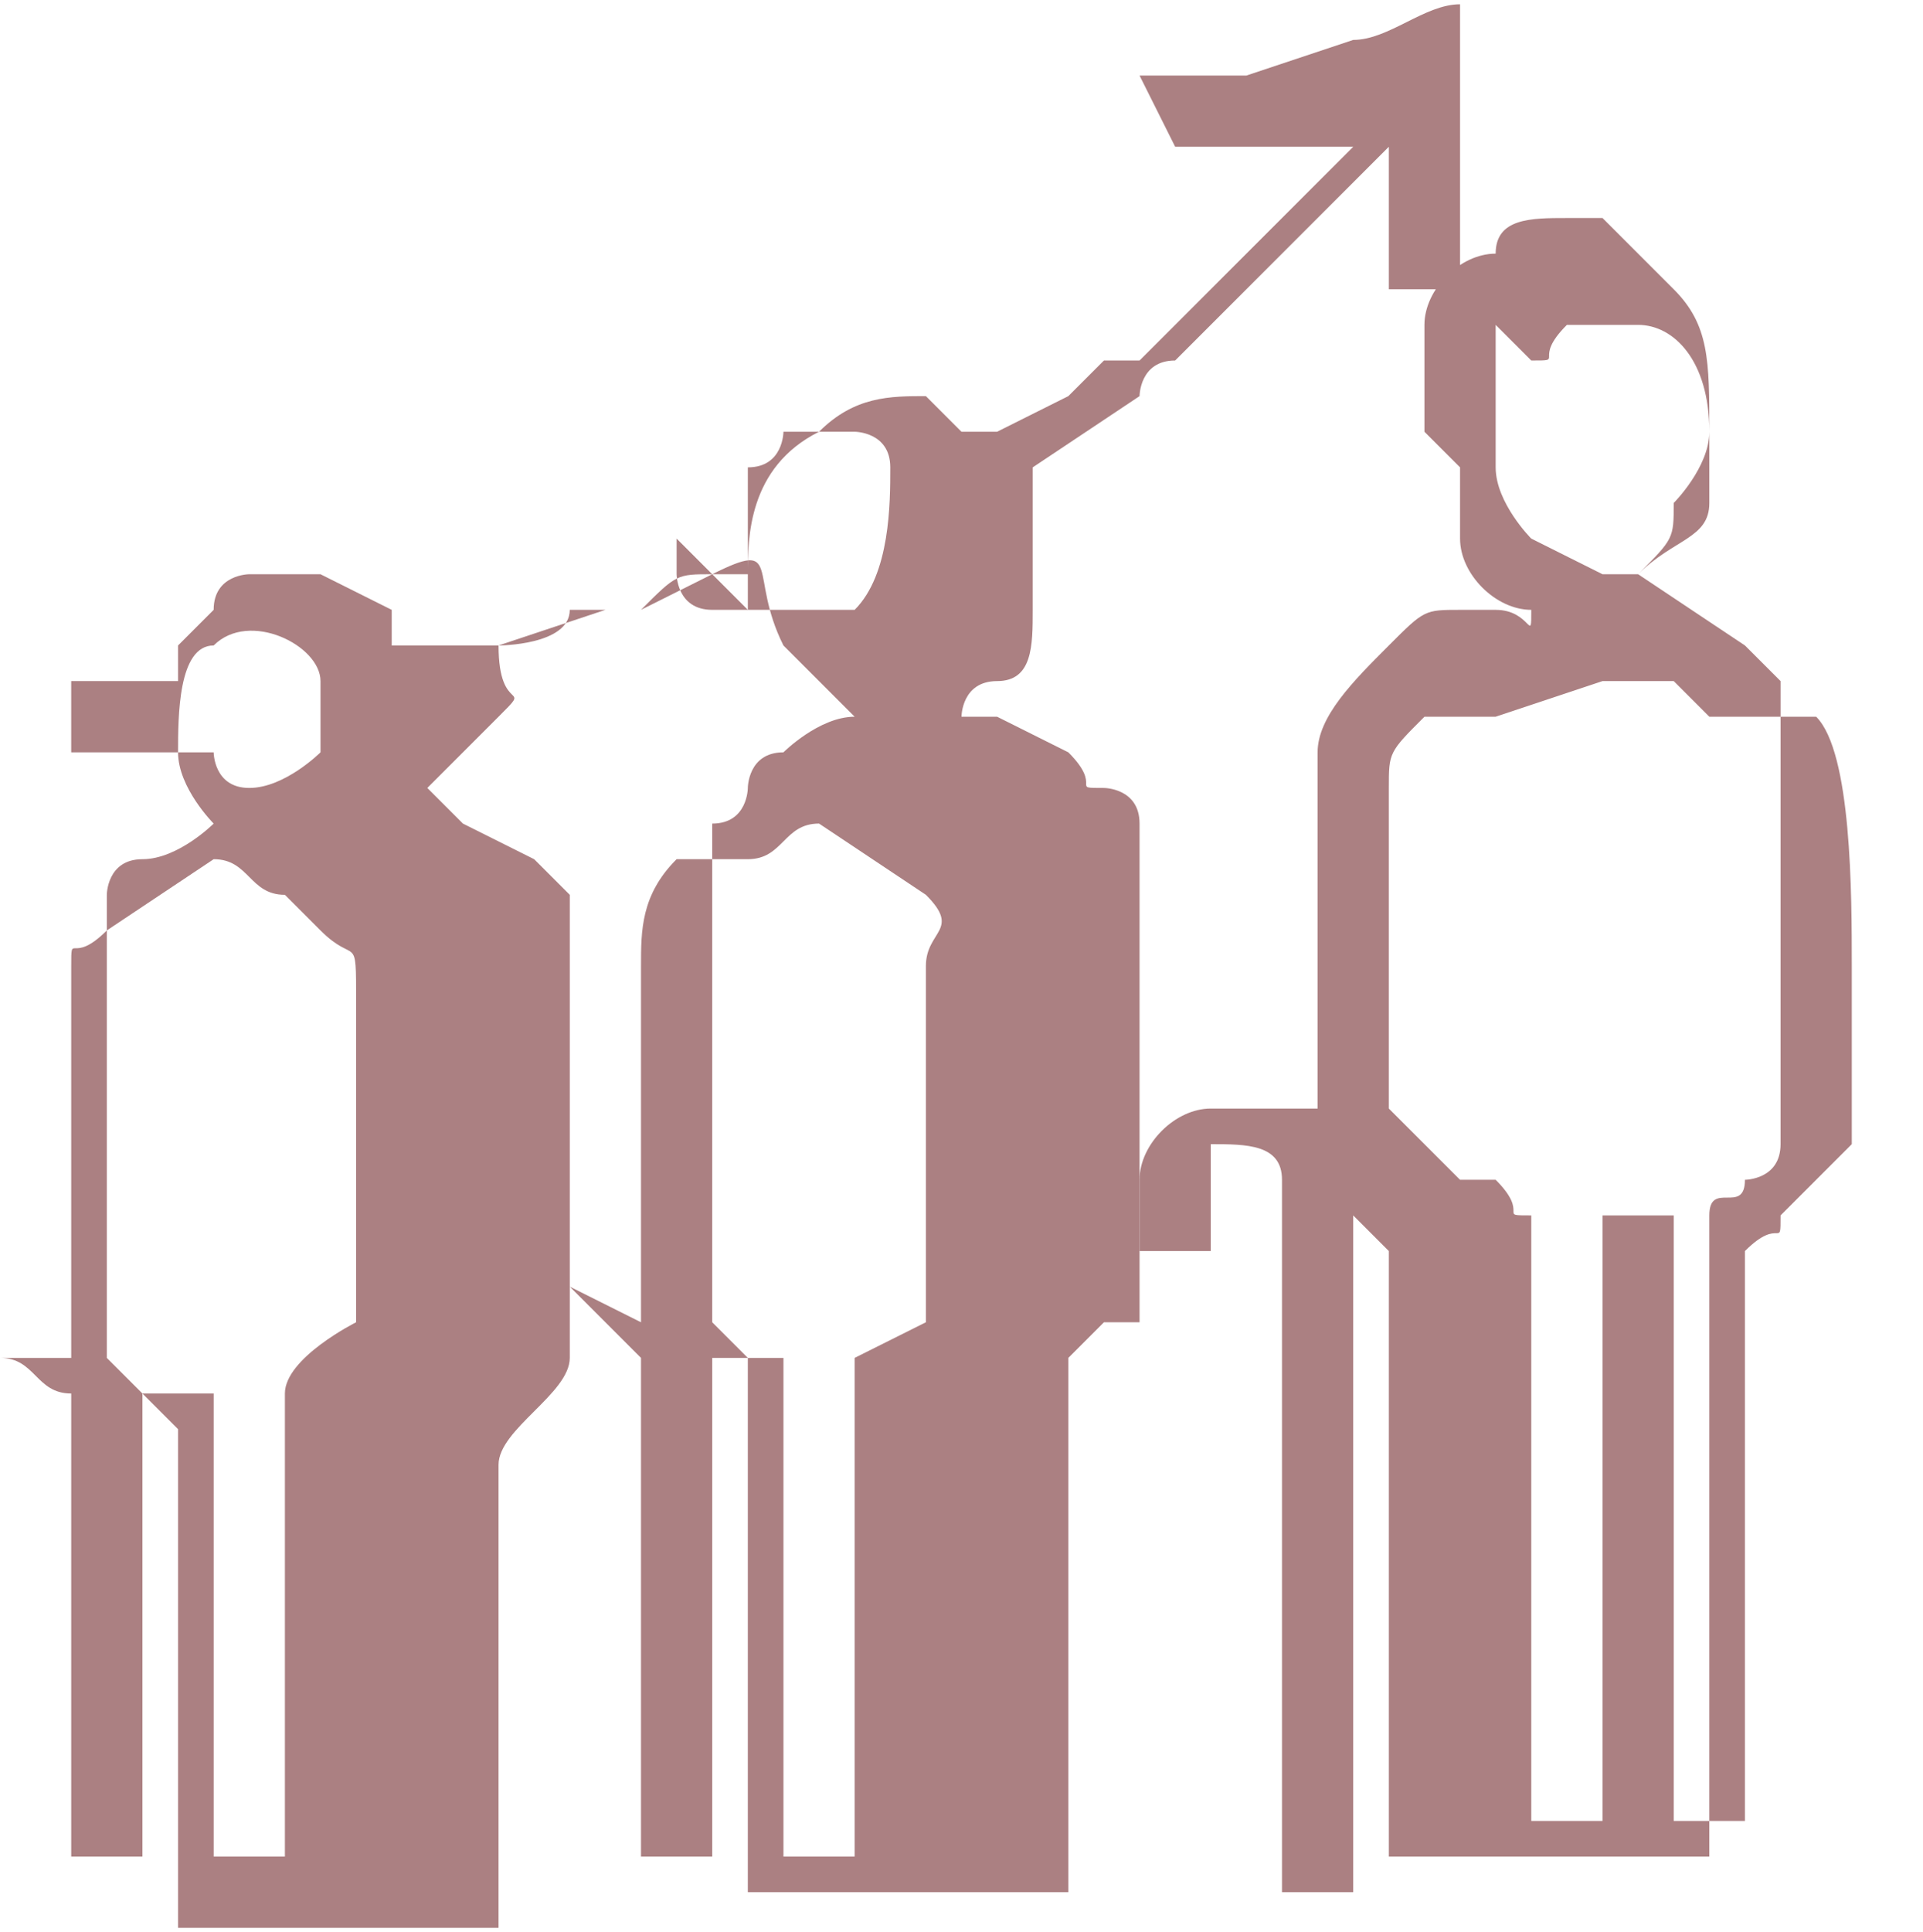
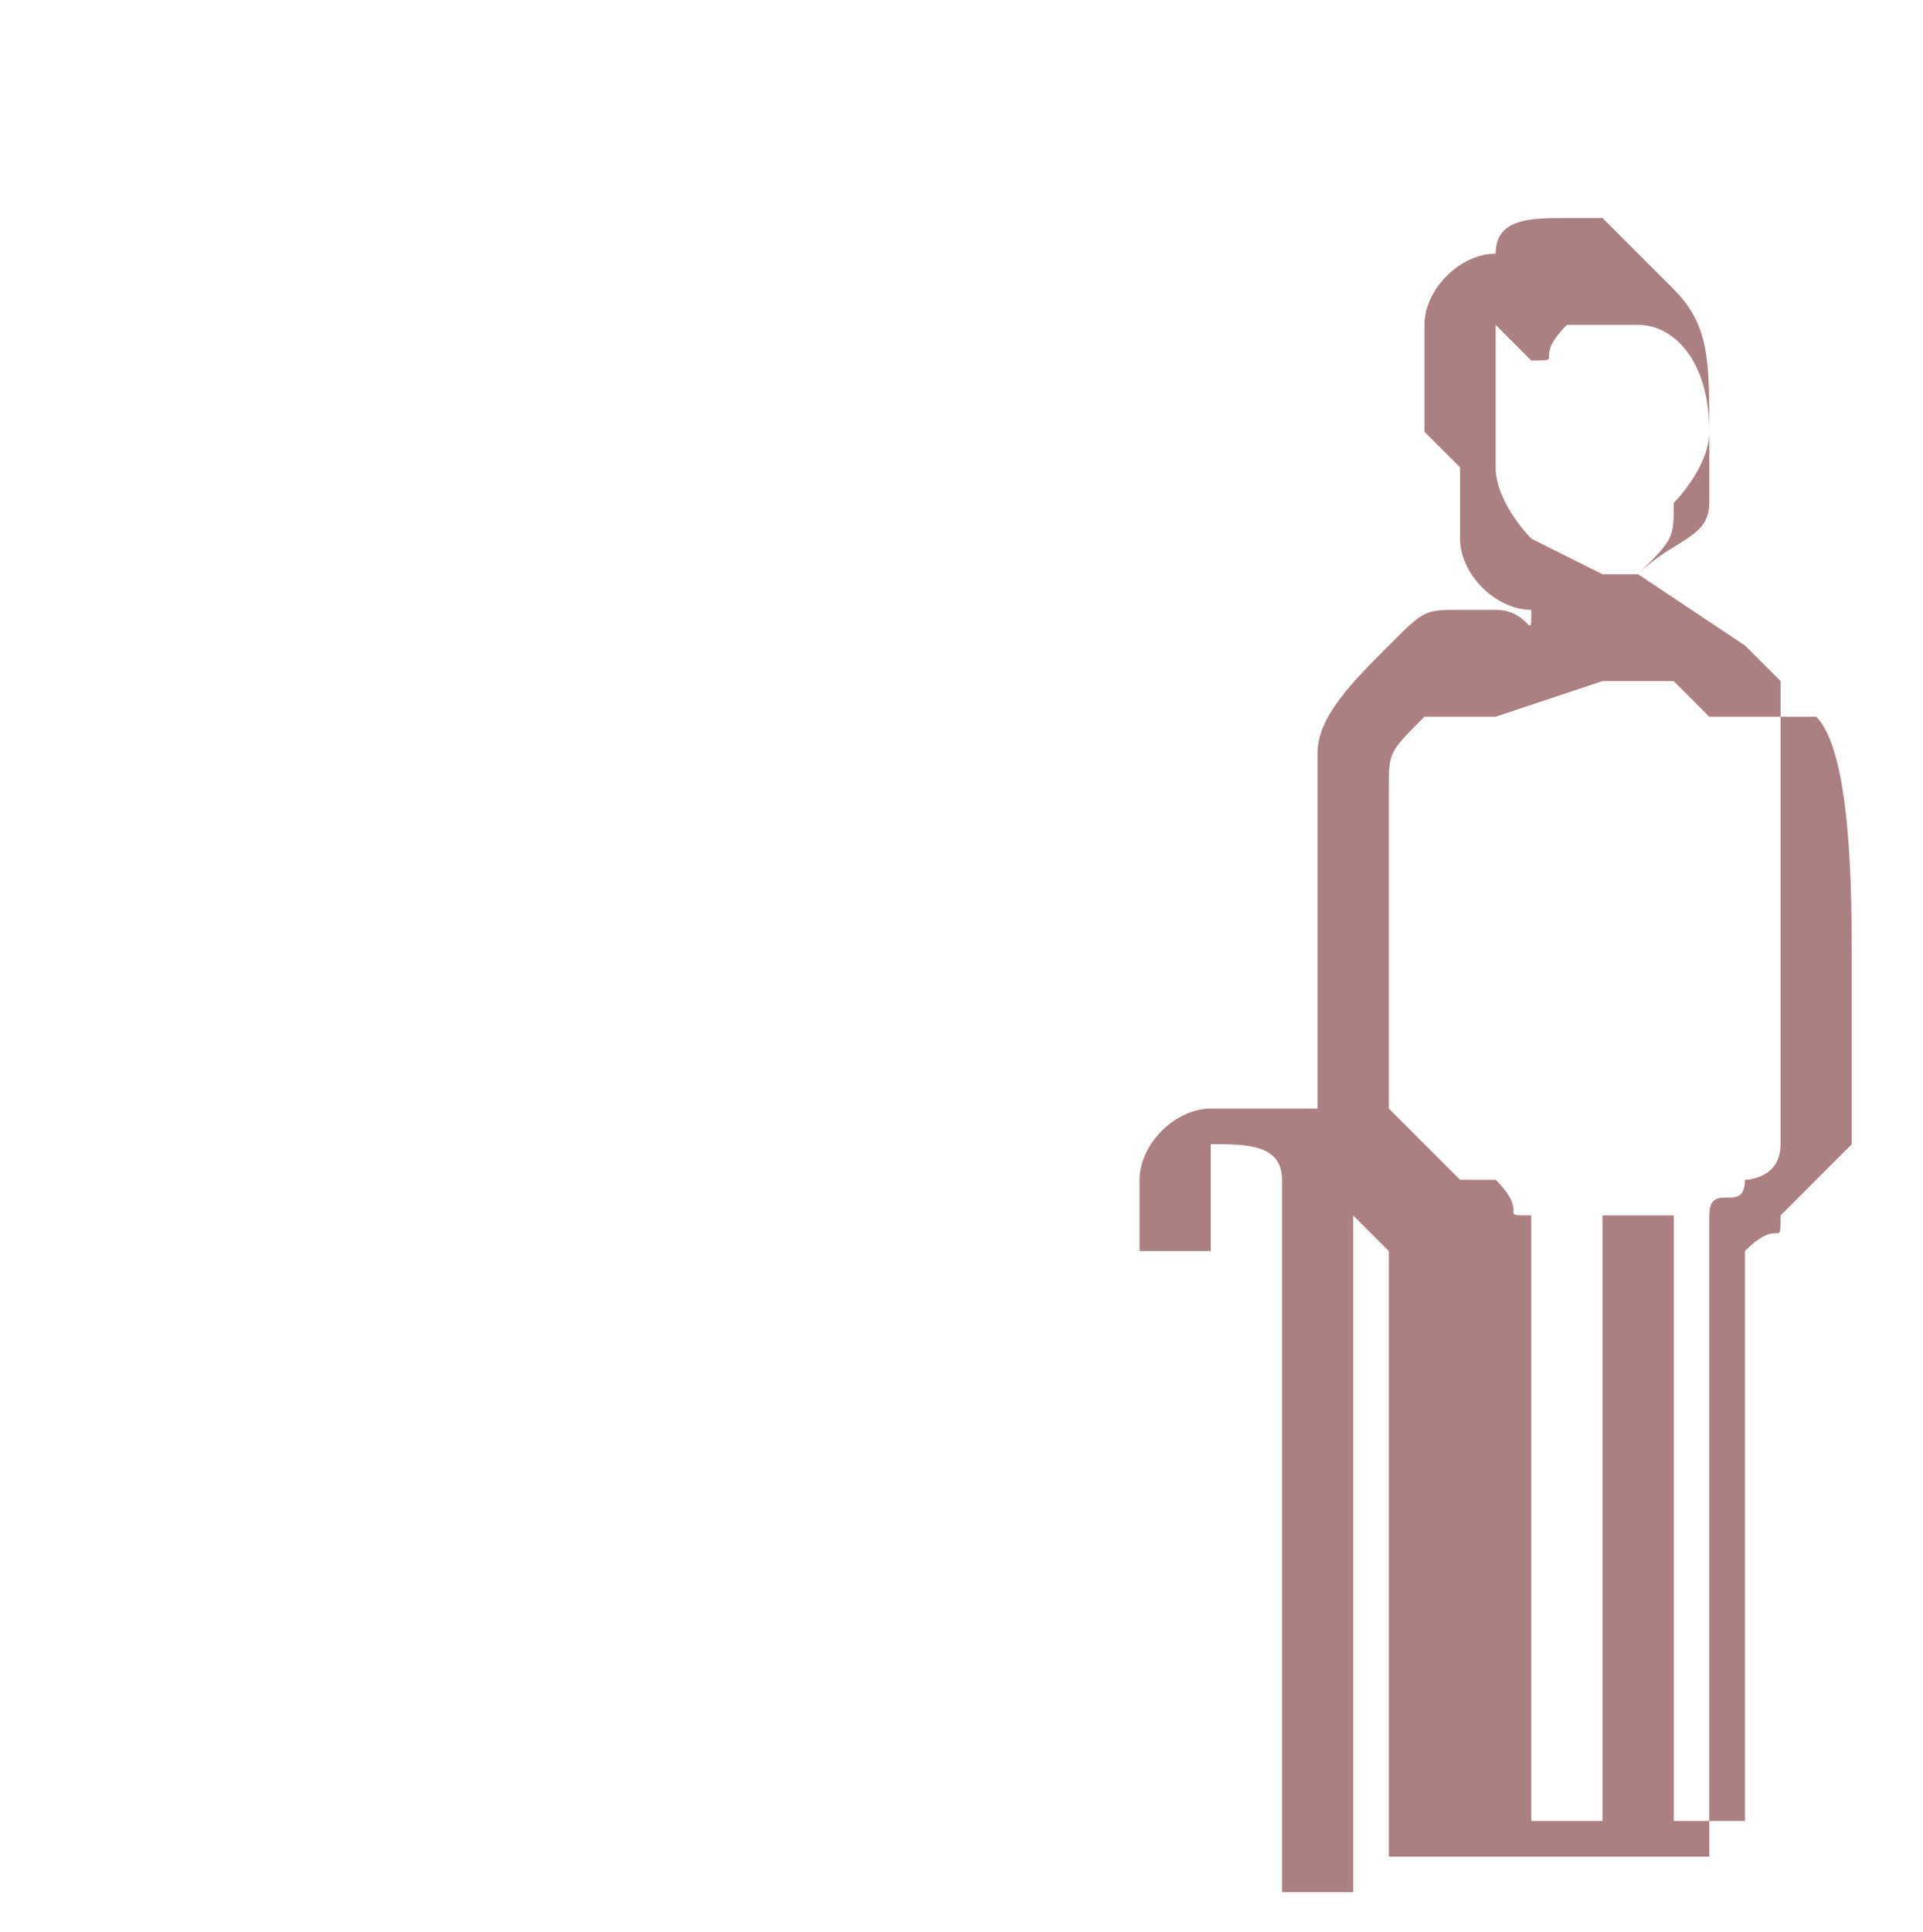
<svg xmlns="http://www.w3.org/2000/svg" xml:space="preserve" width="3.586mm" height="3.602mm" version="1.1" style="shape-rendering:geometricPrecision; text-rendering:geometricPrecision; image-rendering:optimizeQuality; fill-rule:evenodd; clip-rule:evenodd" viewBox="0 0 0.54 0.54">
  <defs>
    <style type="text/css">
   
    .fil0 {fill:#AB8082}
   
  </style>
  </defs>
  <g id="Слой_x0020_1">
    <g id="_2537527348928">
-       <path class="fil0" d="M0.02 0.38c-0,-0.03 -0,-0.06 -0,-0.09 -0,-0.01 -0,-0.01 0,-0.02 0,-0.01 0,-0 0.01,-0.01l0.03 -0.02c0,-0 0,-0 0,-0 0,-0 -0,-0 0,-0 0.01,0 0.01,0.01 0.02,0.01 0,0 0,0 0,0 0,0 0,0 0,0l0.01 0.01c0,0 0,0 0,0l0 0c0.01,0.01 0.01,0 0.01,0.02 0,0.03 0,0.06 -0,0.09 -0,0 -0.02,0.01 -0.02,0.02l-0 0.13 -0.02 0 -0 -0.13 -0.02 0 -0 0.13 -0.02 0 -0 -0.13c-0.01,-0 -0.01,-0.01 -0.02,-0.01 -0,-0 -0,-0 -0,-0zm0.16 -0.01c-0,-0.03 -0,-0.07 -0,-0.1 -0,-0.01 0,-0.02 0.01,-0.03 0,-0 0,-0 0,-0l0.01 -0c0,-0 0,-0 0,-0 0,-0 0,-0 0,-0l0.01 -0c0.01,-0 0.01,-0.01 0.02,-0.01l0.03 0.02c0,0 0,0 0,0l0 0c0,0 0,0 0,0l0 0c0,0 -0,-0 0,0 0.01,0.01 0,0.01 0,0.02 -0,0.02 0,0.08 -0,0.1l-0.02 0.01c-0,0 -0,0 -0,0 -0,0 -0,0 -0,0l-0 0 -0 0.14 -0.02 0 -0 -0.14 -0.02 0 -0 0.14 -0.02 0 -0 -0.14 -0 -0c-0,-0 -0,-0 -0,-0l-0.02 -0.02zm-0.13 -0.16c0,-0.01 -0,-0.03 0.01,-0.03 0.01,-0.01 0.03,0 0.03,0.01 0,0 0,0.02 -0,0.02 -0,0 -0.01,0.01 -0.02,0.01 -0,0 -0,-0 -0,-0l-0 -0c-0.01,-0 -0.01,-0.01 -0.01,-0.01l-0 -0zm0.16 -0.04c0,-0.01 -0,-0.02 0,-0.03 0,-0.01 0,0 0,-0.01 0.01,-0 0.01,-0.01 0.01,-0.01 0,0 0.01,-0 0.02,0 0,0 0,0 0,0 0,0 0,0 0,0 0,0 0,0 0,0 0,0 0.01,0 0.01,0.01 0,0.01 0,0.03 -0.01,0.04 -0,0 -0,0 -0.01,0l-0 0c-0,0 -0,0 -0,0l-0.01 0c-0,0 -0,0 -0.01,-0 -0,-0 -0,-0 -0,-0l-0.01 -0c-0.01,-0 -0.01,-0.01 -0.01,-0.01 -0,-0 -0,-0 -0,-0 -0,-0 -0,-0 -0,-0l-0 -0.01zm0.11 -0.15l0.01 0.02c0.01,-0 0,-0 0,-0 0,-0 0,-0 0.01,-0l0.02 -0c0.01,-0 0,-0 0,-0 0,-0 0,-0 0.01,-0 0,-0 -0,-0 0.01,-0 -0,0 -0.02,0.02 -0.03,0.03l-0.02 0.02c-0,0 -0,0 -0,0 -0,0 -0.01,0.01 -0.01,0.01 -0,0 -0,0 -0,0 -0,0 -0,0 -0,0 -0,0 -0,0 -0.01,0 -0.01,0.01 -0,0 -0.01,0.01l-0.02 0.01c-0,0 0,0 -0,0 -0,0 -0.01,0 -0.01,0l-0.01 -0.01c-0.01,-0 -0.02,0 -0.03,0.01 -0.02,0.01 -0.02,0.03 -0.02,0.04 -0,0 -0.01,0 -0.01,0 -0.01,0 -0.01,0 -0.02,0.01 -0,0 -0.01,0 -0.01,0l-0.03 0.01c-0.01,0 -0,0 -0.01,0 -0,0 -0,-0 -0.01,0 -0,0 0,0 -0.01,0l-0 -0.01c-0,-0 -0,-0 -0,-0l-0.02 -0.01c-0,-0 -0,-0 -0,-0 -0,-0 -0.01,-0 -0.01,-0 -0,0 -0,0 -0.01,0 -0,0 -0,0 -0,0l-0 0c-0,0 -0.01,0 -0.01,0.01 -0,0 -0.01,0.01 -0.01,0.01l-0 0.01 -0.03 0 -0 0.02 0.03 0c0,0.01 0.01,0.02 0.01,0.02 0,0 0,0 0,0 0,0 0,-0 0,0 -0,0 -0.01,0.01 -0.02,0.01l-0 0c-0,0 -0,0 -0,0 -0.01,0 -0.01,0.01 -0.01,0.01 -0,0 -0,0 -0,0.01 -0,0.01 -0,0.01 -0,0.02 0,0.03 -0,0.07 0,0.1l0.02 0.02 0 0.14 0.09 0 -0 -0.13c-0,-0.01 0.02,-0.02 0.02,-0.03 0,-0 0,-0.11 -0,-0.12 -0,-0 -0,-0 -0,-0l-0 -0.01 -0.01 -0.01c-0,-0 -0,-0 -0,-0 -0,-0 -0,0 -0,-0l-0.02 -0.01c-0,-0 -0,-0 -0,-0 -0,-0 -0,-0 -0,-0l-0.01 -0.01c0,-0 0,0 0.01,-0.01l0.01 -0.01c0.01,-0.01 0,-0 0,-0.02 0,-0 0.02,-0 0.02,-0.01 0.01,-0 -0,-0 0,-0 0.01,-0 0,0 0.01,-0 0,-0 0,0 0,-0 0,-0 -0,-0 0,-0l0.01 -0c0,-0 0,-0 0,-0l0.02 -0.01c0.02,-0.01 0.01,0 0.02,0.02 0,0 0,0 0.01,0.01l0.01 0.01c0,0 0,0 0,0 -0.01,-0 -0.02,0.01 -0.02,0.01 -0,0 -0,0 -0,0 -0.01,0 -0.01,0.01 -0.01,0.01 -0,0 -0,0.01 -0.01,0.01 -0,0 -0,0 -0,0.01 -0,0 -0,0 -0,0.01 -0,0.04 -0,0.08 0,0.12 0,0 0,0 0,0 0,0 0,0 0,0l0 0c0,0 0,0 0,0 0,0 0,0 0,0l0.01 0.01 0 0.15 0.09 0 -0 -0.15c0,-0 0.01,-0.01 0.01,-0.01l0 -0c0,-0 0,-0 0,-0 0,-0 0,-0 0,-0 0,-0 0,-0 0,-0 0,-0 0,-0 0,-0l0.01 -0c0,-0 0,-0 0,-0 0,-0 0,-0 0,-0l0 -0.12c0,-0.01 -0,-0.01 -0,-0.02 -0,-0.01 -0.01,-0.01 -0.01,-0.01 -0.01,-0 -0,-0 -0.01,-0.01 -0,-0 -0,-0 -0,-0 -0,-0 -0,-0 -0,-0l-0.02 -0.01c-0,-0 -0.01,-0 -0.01,-0 0,-0 0,-0.01 0.01,-0.01 0,-0 0,-0 0,-0 0.01,-0 0.01,-0.01 0.01,-0.02 0,-0 0,-0.01 0,-0.01 -0,-0.01 0,-0.01 -0,-0.02 -0,-0.01 -0,-0 -0,-0.01l-0 -0c0,-0 0,-0 0,-0l0.03 -0.02c0,-0 0,-0.01 0.01,-0.01l0.01 -0.01c0,-0 0,-0 0.01,-0.01 0,-0 0,-0 0,-0 0,-0 0,-0 0,-0 0.01,-0.01 0.01,-0.01 0.01,-0.01 0.01,-0.01 0.01,-0.01 0.02,-0.02 0,-0 0.01,-0.01 0.01,-0.01l0 0.04 0.02 0 -0 -0.08c-0.01,0 -0.02,0.01 -0.03,0.01 -0,0 -0,0 -0,0l-0.03 0.01c-0,0 -0,0 -0.01,0 -0,0 0,0 -0,0 -0.01,0 -0.01,0 -0.01,0z" />
      <path class="fil0" d="M0.39 0.33c-0,-0.01 -0,-0.11 0,-0.11 0,-0.01 0,-0.01 0.01,-0.02 0,-0 0,-0 0,-0 0,-0 0,-0 0,-0l0.01 -0c0.01,-0 0,-0 0.01,-0 0,-0 0,-0 0,-0 0,-0 0,-0 0,-0l0.03 -0.01c0,0 0.01,0 0.01,0 0,0 0,0 0.01,0l0.01 0.01c0,0 0.01,0 0.01,0 0,0 0,0 0.01,0 0,0 0,0 0,0l0.01 0c0,0 0,0 0,0 0.01,0.01 0.01,0.05 0.01,0.07 0,0.02 0,0.04 -0,0.05 -0,0 -0.01,0.01 -0.01,0.01 -0.01,0.01 -0,-0 -0.01,0.01 -0,0.01 -0,-0 -0.01,0.01 -0,0 -0,0 -0,0l-0 0.16 -0.02 0 -0 -0.17 -0.02 0 -0 0.17 -0.02 0 -0 -0.17c-0.01,-0 -0,-0 -0.01,-0.01l-0 -0c-0,-0 -0,-0 -0.01,-0 -0,-0 0,-0 -0.01,-0.01 -0,-0 -0,0 -0,-0 -0,-0 -0,-0 -0.01,-0.01zm0.04 -0.23c0.01,-0 0,-0 0.01,-0.01 0,-0 0.01,-0 0.02,-0 0.01,0 0.02,0.01 0.02,0.03 0,0 -0,0.01 -0,0.01 0,0.01 -0,0.01 -0,0.01 -0,0.01 -0.01,0.01 -0.02,0.02 -0,0 -0,0 -0.01,0 -0,0 -0.02,-0.01 -0.02,-0.01 -0,-0 -0.01,-0.01 -0.01,-0.02 -0,-0.01 -0,-0.02 0,-0.03 0,-0 0,-0 0,-0.01zm-0.02 0.03c-0,0.01 0,0.01 0,0.02 0,0.01 0.01,0.02 0.02,0.02 -0,0.01 -0,0 -0.01,0 -0,0 -0,0 -0.01,0 -0.01,0 -0.01,0 -0.02,0.01l-0 0c-0.01,0.01 -0.02,0.02 -0.02,0.03 -0,0.01 0,0.08 -0,0.1 -0.01,0 -0,-0 -0,-0 -0,-0 -0.01,-0 -0.02,0l-0.01 0c-0.01,0 -0.02,0.01 -0.02,0.02 0,0.01 0,0.02 0,0.02l0.02 0c-0,-0.01 -0,-0.02 0,-0.02 0,-0 0,-0.01 0,-0.01l0 -0c0.01,-0 0.02,0 0.02,0.01 0,0.01 -0,0.02 -0,0.03l0 0.17 0.02 0 0 -0.19c0,0 0.01,0.01 0.01,0.01 0,0 0,0 0,0l0 0.17 0.09 0 -0 -0.15c0,-0.01 -0,-0.02 0,-0.03 0,-0.01 0.01,-0 0.01,-0.01 0,-0 0,-0 0,-0 0,-0 0,-0 0,-0 0,-0 0,-0 0,-0 0,-0 0.01,-0 0.01,-0.01 0,-0.04 0,-0.07 0,-0.11 0,-0.01 -0,-0.01 -0,-0.02l-0 -0c-0,-0 -0,-0 -0,-0 -0,-0 -0.01,-0.01 -0.01,-0.01l-0.03 -0.02c0.01,-0.01 0.01,-0.01 0.01,-0.02 0,-0 0.01,-0.01 0.01,-0.02 0,-0.02 0,-0.03 -0.01,-0.04l-0.01 -0.01c-0,-0 -0,-0 -0,-0 -0,-0 -0,-0 -0,-0l-0.01 -0.01c-0,-0 -0,-0 -0,-0 -0,-0 -0,-0 -0,-0l-0 -0c-0,-0 -0,-0 -0,-0 -0,-0 -0,-0 -0,-0l-0 -0c-0,-0 -0.01,-0 -0.01,-0 -0.01,0 -0.02,0 -0.02,0.01 -0.01,0 -0.02,0.01 -0.02,0.02 -0,0.01 -0,0 -0,0.01 -0,0.01 0,0.01 0,0.02z" />
    </g>
  </g>
</svg>